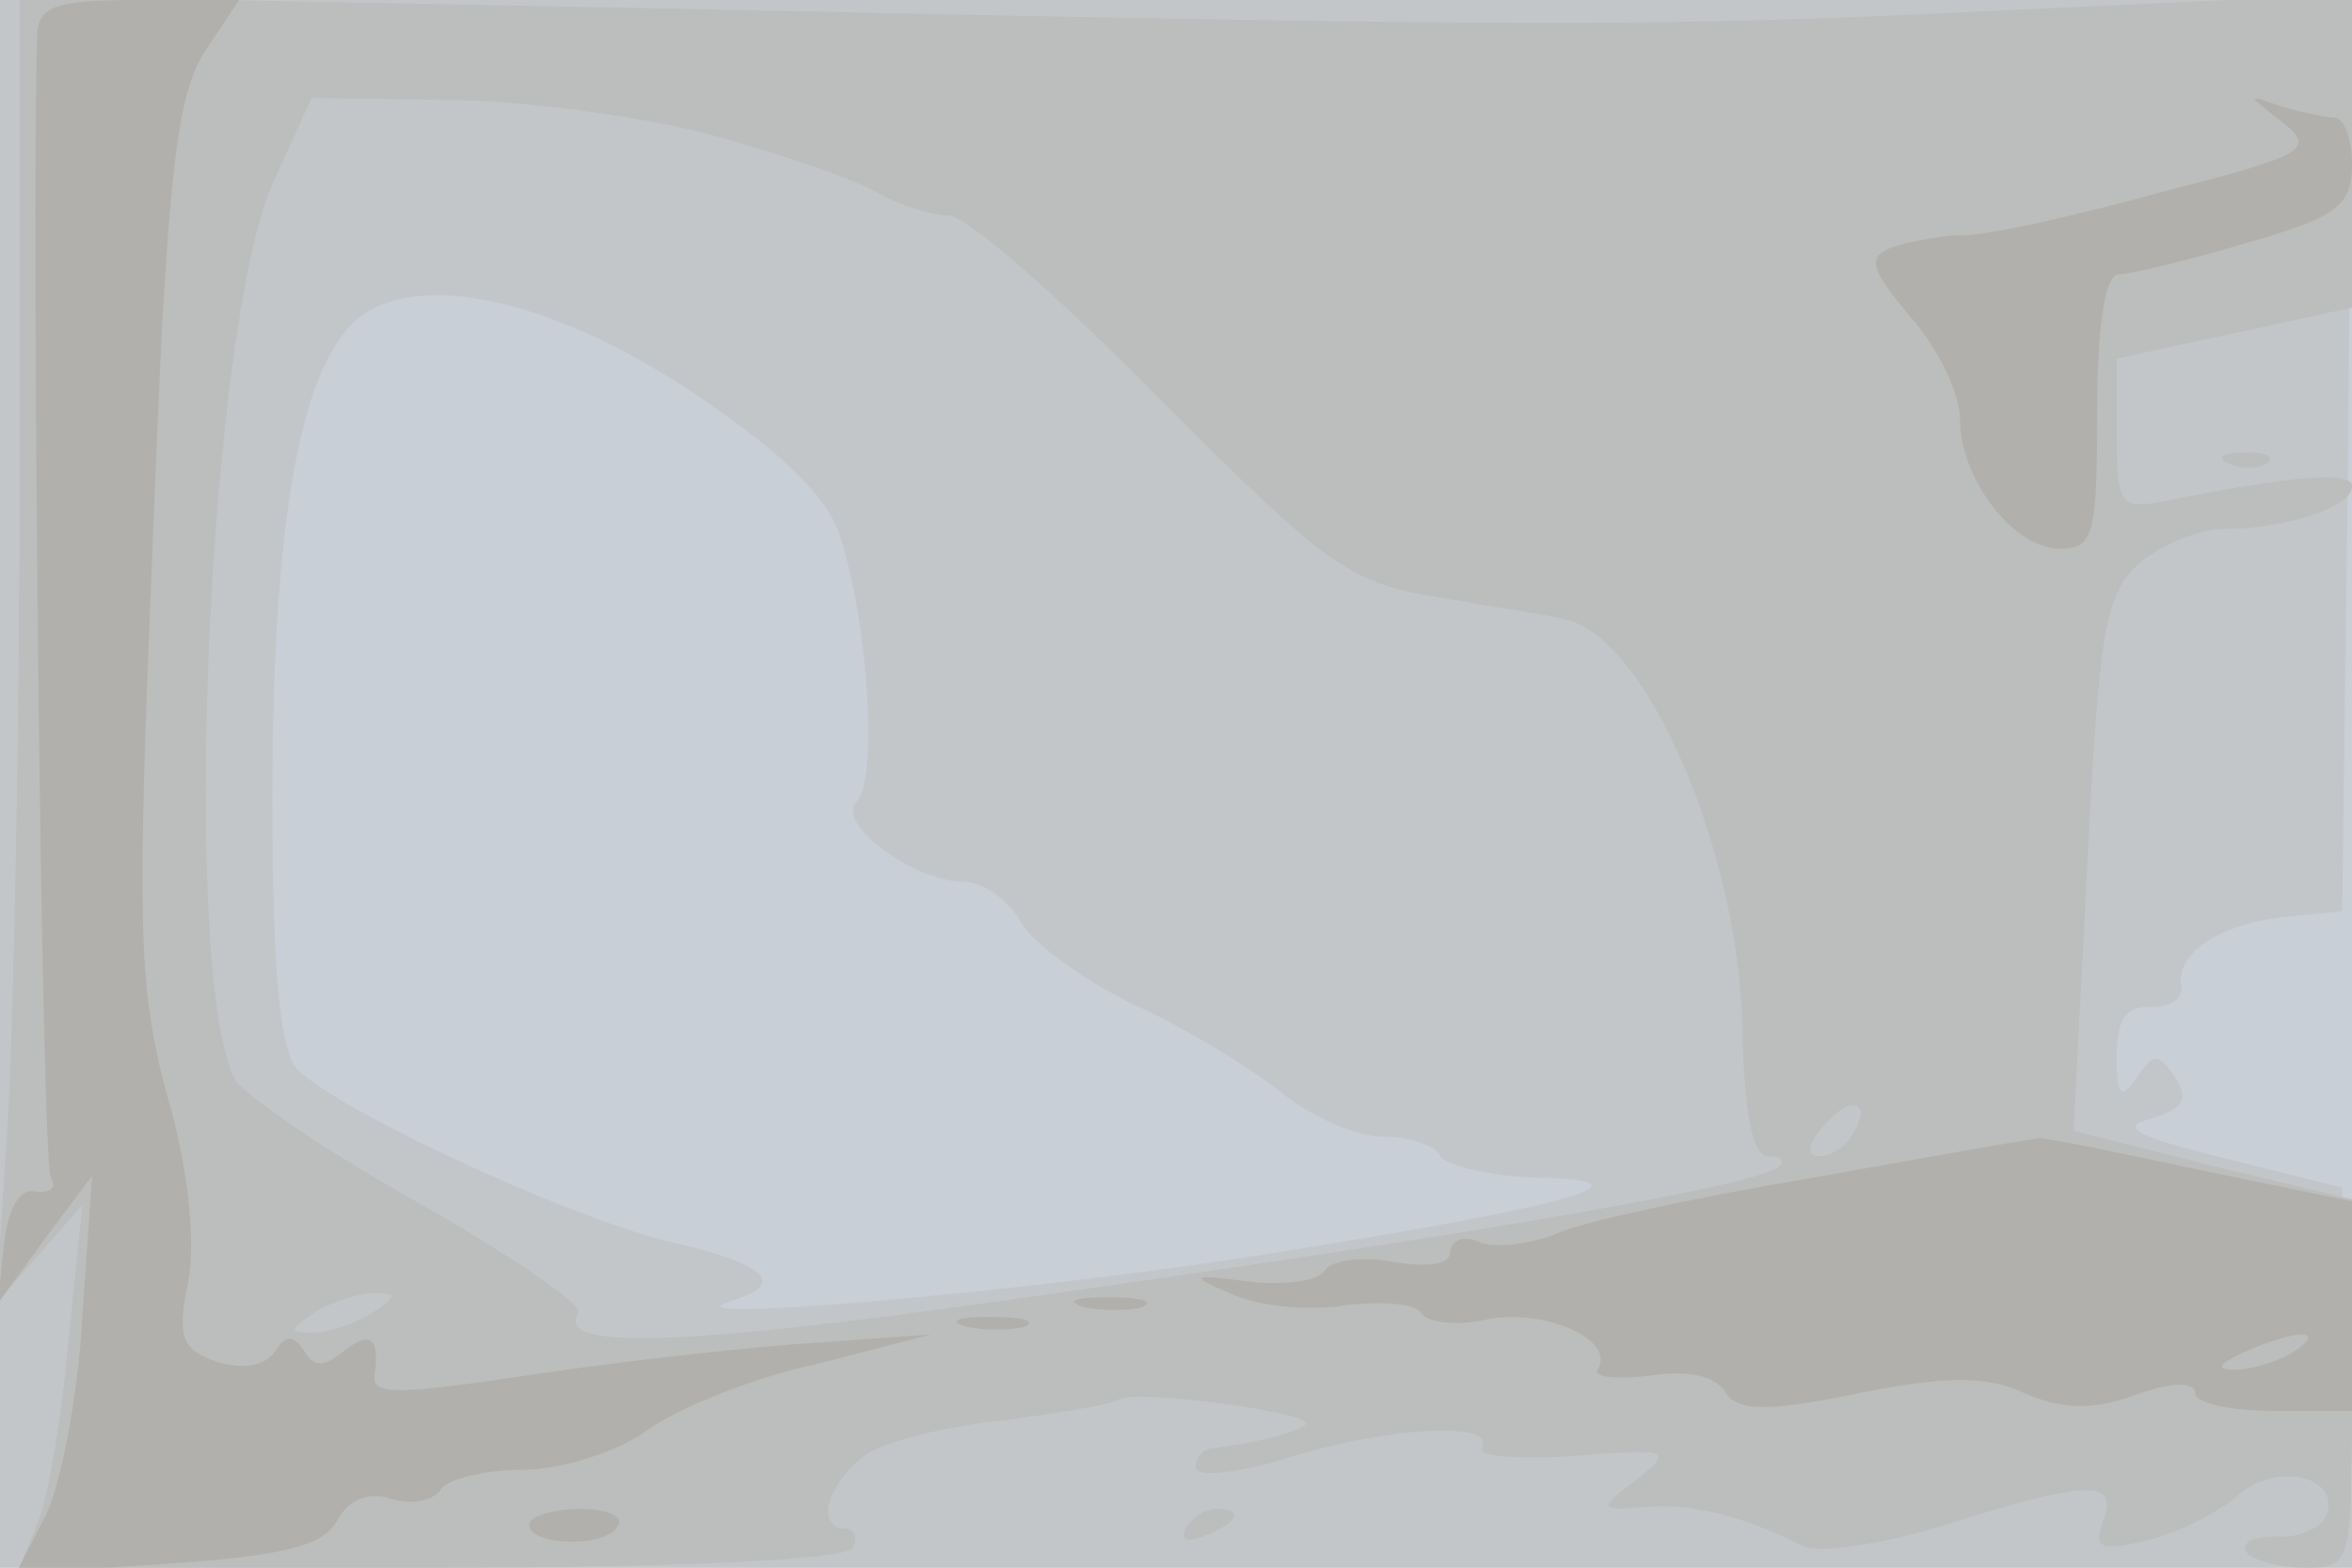
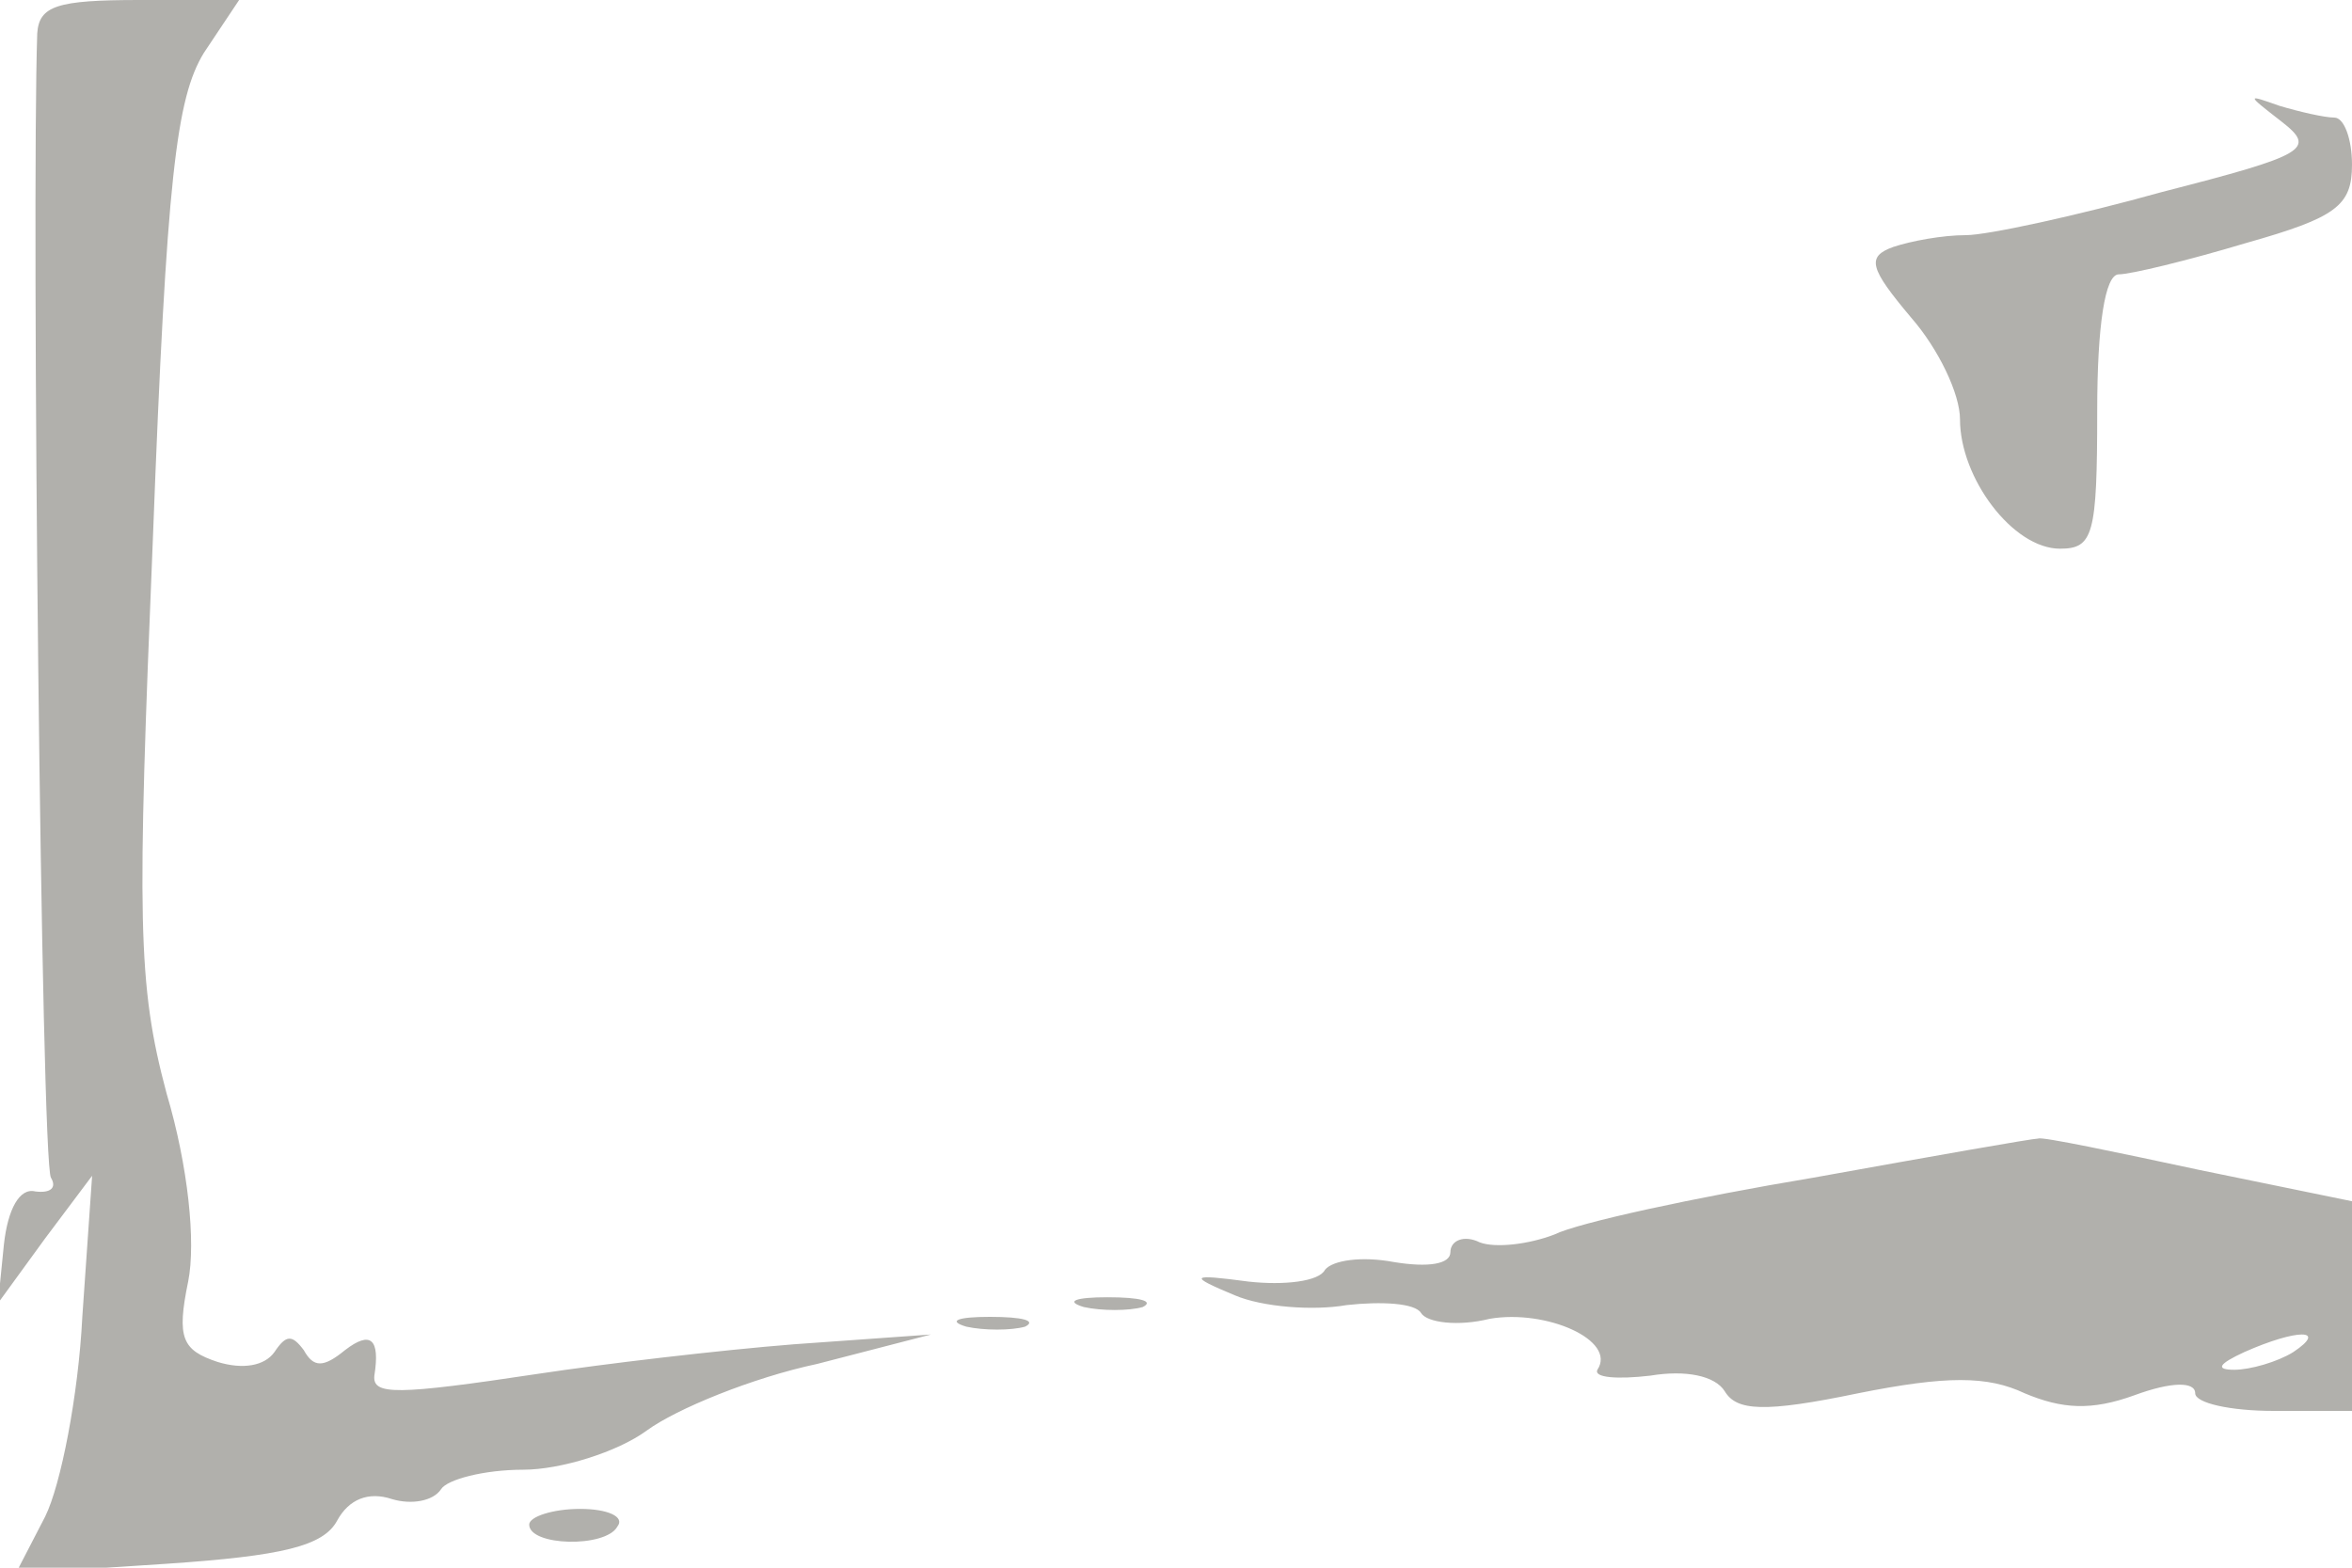
<svg xmlns="http://www.w3.org/2000/svg" width="120" height="80">
  <g>
    <svg width="120" height="80" />
    <svg width="120" height="80" version="1.0" viewBox="0 0 120 80">
      <g fill="#c9cfd7" transform="matrix(.1 0 0 -.1 0 80)">
-         <path d="M0 400V0h1200v800H0V400z" />
-       </g>
+         </g>
    </svg>
    <svg width="120" height="80" version="1.0" viewBox="0 0 120 80">
      <g fill="#c3c6c9" transform="matrix(.1 0 0 -.1 0 80)">
-         <path d="M0 400V0h1201l-3 97-3 97-60 15c-45 11-54 16-38 20 17 5 20 10 13 21-9 13-11 13-20 0-8-12-10-9-10 11 0 19 5 26 17 25 10 0 17 4 16 11-3 16 18 31 52 35l30 3 3 233 2 232H0V400zm356 198c44-30 67-52 73-73 14-44 19-123 8-134s29-41 55-41c9 0 22-9 28-19 5-11 31-30 57-43 27-12 61-33 76-45 16-13 39-23 52-23s27-4 30-10c3-5 25-10 48-11 65-1 20-14-131-38-122-20-320-37-279-25 29 9 19 19-34 31-51 13-164 65-187 87-9 9-13 49-13 138 0 136 13 212 39 241 28 31 101 17 178-35z" />
-       </g>
+         </g>
    </svg>
    <svg width="120" height="80" version="1.0" viewBox="0 0 120 80">
      <g fill="#bcbdbd" transform="matrix(.1 0 0 -.1 0 80)">
-         <path d="M10 563c0-132-3-282-6-334l-6-94 22 25 22 25-7-68c-3-37-10-78-15-92L10 0h210c128 0 211 4 215 10 3 5 1 10-4 10-15 0-9 23 10 37 9 7 40 15 70 18 29 4 56 8 60 11 9 5 101-7 95-13-4-4-28-10-48-12-5-1-8-5-8-10s21-3 47 5c51 16 107 19 99 5-3-4 18-6 47-4 49 4 51 3 32-12-20-15-20-16 5-14 24 2 50-5 80-20 8-4 41 1 73 11 73 23 88 23 80 2-5-14-2-16 23-10 16 4 37 15 46 23 19 17 52 10 45-10-2-6-13-12-25-11-12 0-19-3-16-8 3-4 16-8 30-8 24 0 24 1 24 94v94l-71 17-71 18 7 136c6 120 9 138 27 154 11 9 30 17 42 17 32 0 66 11 66 22 0 8-33 5-97-8-21-4-23-1-23 34v39l60 13 60 13v160l-172-8c-186-9-231-9-705 1l-313 6V563zm350 169c36-10 75-23 87-30s29-12 37-12c9 0 57-42 108-94 85-85 97-94 143-101 28-5 56-9 63-11 42-8 90-120 91-211 1-41 5-63 13-63 6 0 9-2 6-5-8-9-138-32-363-64-193-28-262-31-250-11 3 4-34 29-81 56-47 26-89 55-94 63-28 53-14 382 19 457l20 44 68-1c37 0 97-8 133-17zm585-511c-3-6-11-11-17-11s-6 6 2 15c14 17 26 13 15-4zm-755-91c-8-5-22-10-30-10-13 0-13 1 0 10 8 5 22 10 30 10 13 0 13-1 0-10zm948 433c7-3 16-2 19 1 4 3-2 6-13 5-11 0-14-3-6-6zM605 20c-3-6 1-7 9-4 18 7 21 14 7 14-6 0-13-4-16-10z" />
-       </g>
+         </g>
    </svg>
    <svg width="120" height="80" version="1.0" viewBox="0 0 120 80">
      <g fill="#b1b0ac" transform="matrix(.1 0 0 -.1 0 80)">
        <path d="M19 783c-3-88 2-577 7-584 3-5 0-8-8-7-8 2-14-9-16-27l-3-30 24 33 24 32-5-72C40 88 31 42 23 26L8-3l77 5c59 4 80 9 87 22 6 11 16 15 28 11 10-3 21-1 25 5 3 5 22 10 42 10 19 0 48 9 63 20s54 27 87 34l58 15-70-5c-38-3-97-10-130-15-73-11-85-11-84-1 3 19-2 23-15 13-11-9-16-9-21 0-6 8-9 8-15-1-5-7-16-9-29-5-18 6-21 12-15 41 4 20 0 59-11 96-15 56-15 89-7 283 7 185 12 225 26 248l18 27H71c-42 0-51-3-52-17zm1145-45c18-14 13-17-61-36-43-12-89-22-100-22-12 0-28-3-37-6-14-5-12-11 9-36 14-16 25-39 25-52 0-30 27-66 51-66 17 0 19 7 19 70 0 44 4 70 11 70 6 0 35 7 65 16 46 13 54 19 54 40 0 13-4 24-9 24s-18 3-28 6c-17 6-17 6 1-8zM925 199c-60-10-120-23-132-29-13-5-30-7-38-4-8 4-15 1-15-5s-11-8-29-5c-16 3-31 1-35-4-3-6-21-8-39-6-30 4-31 3-7-7 14-6 40-8 57-5 18 2 35 1 38-4s19-7 35-3c29 5 65-11 55-26-2-4 10-5 27-3 18 3 33 0 38-8 6-10 20-11 68-1 45 9 66 9 85 0 19-8 34-9 56-1 19 7 31 7 31 1 0-5 18-9 40-9h40v107l-78 16c-42 9-80 17-82 16-3 0-54-9-115-20zm245-89c-8-5-22-9-30-9-10 0-8 3 5 9 27 12 43 12 25 0zm-617 23c9-2 23-2 30 0 6 3-1 5-18 5-16 0-22-2-12-5zm-60-10c9-2 23-2 30 0 6 3-1 5-18 5-16 0-22-2-12-5zM270 22c0-11 39-12 45-1 4 5-5 9-19 9s-26-4-26-8z" />
      </g>
    </svg>
  </g>
</svg>